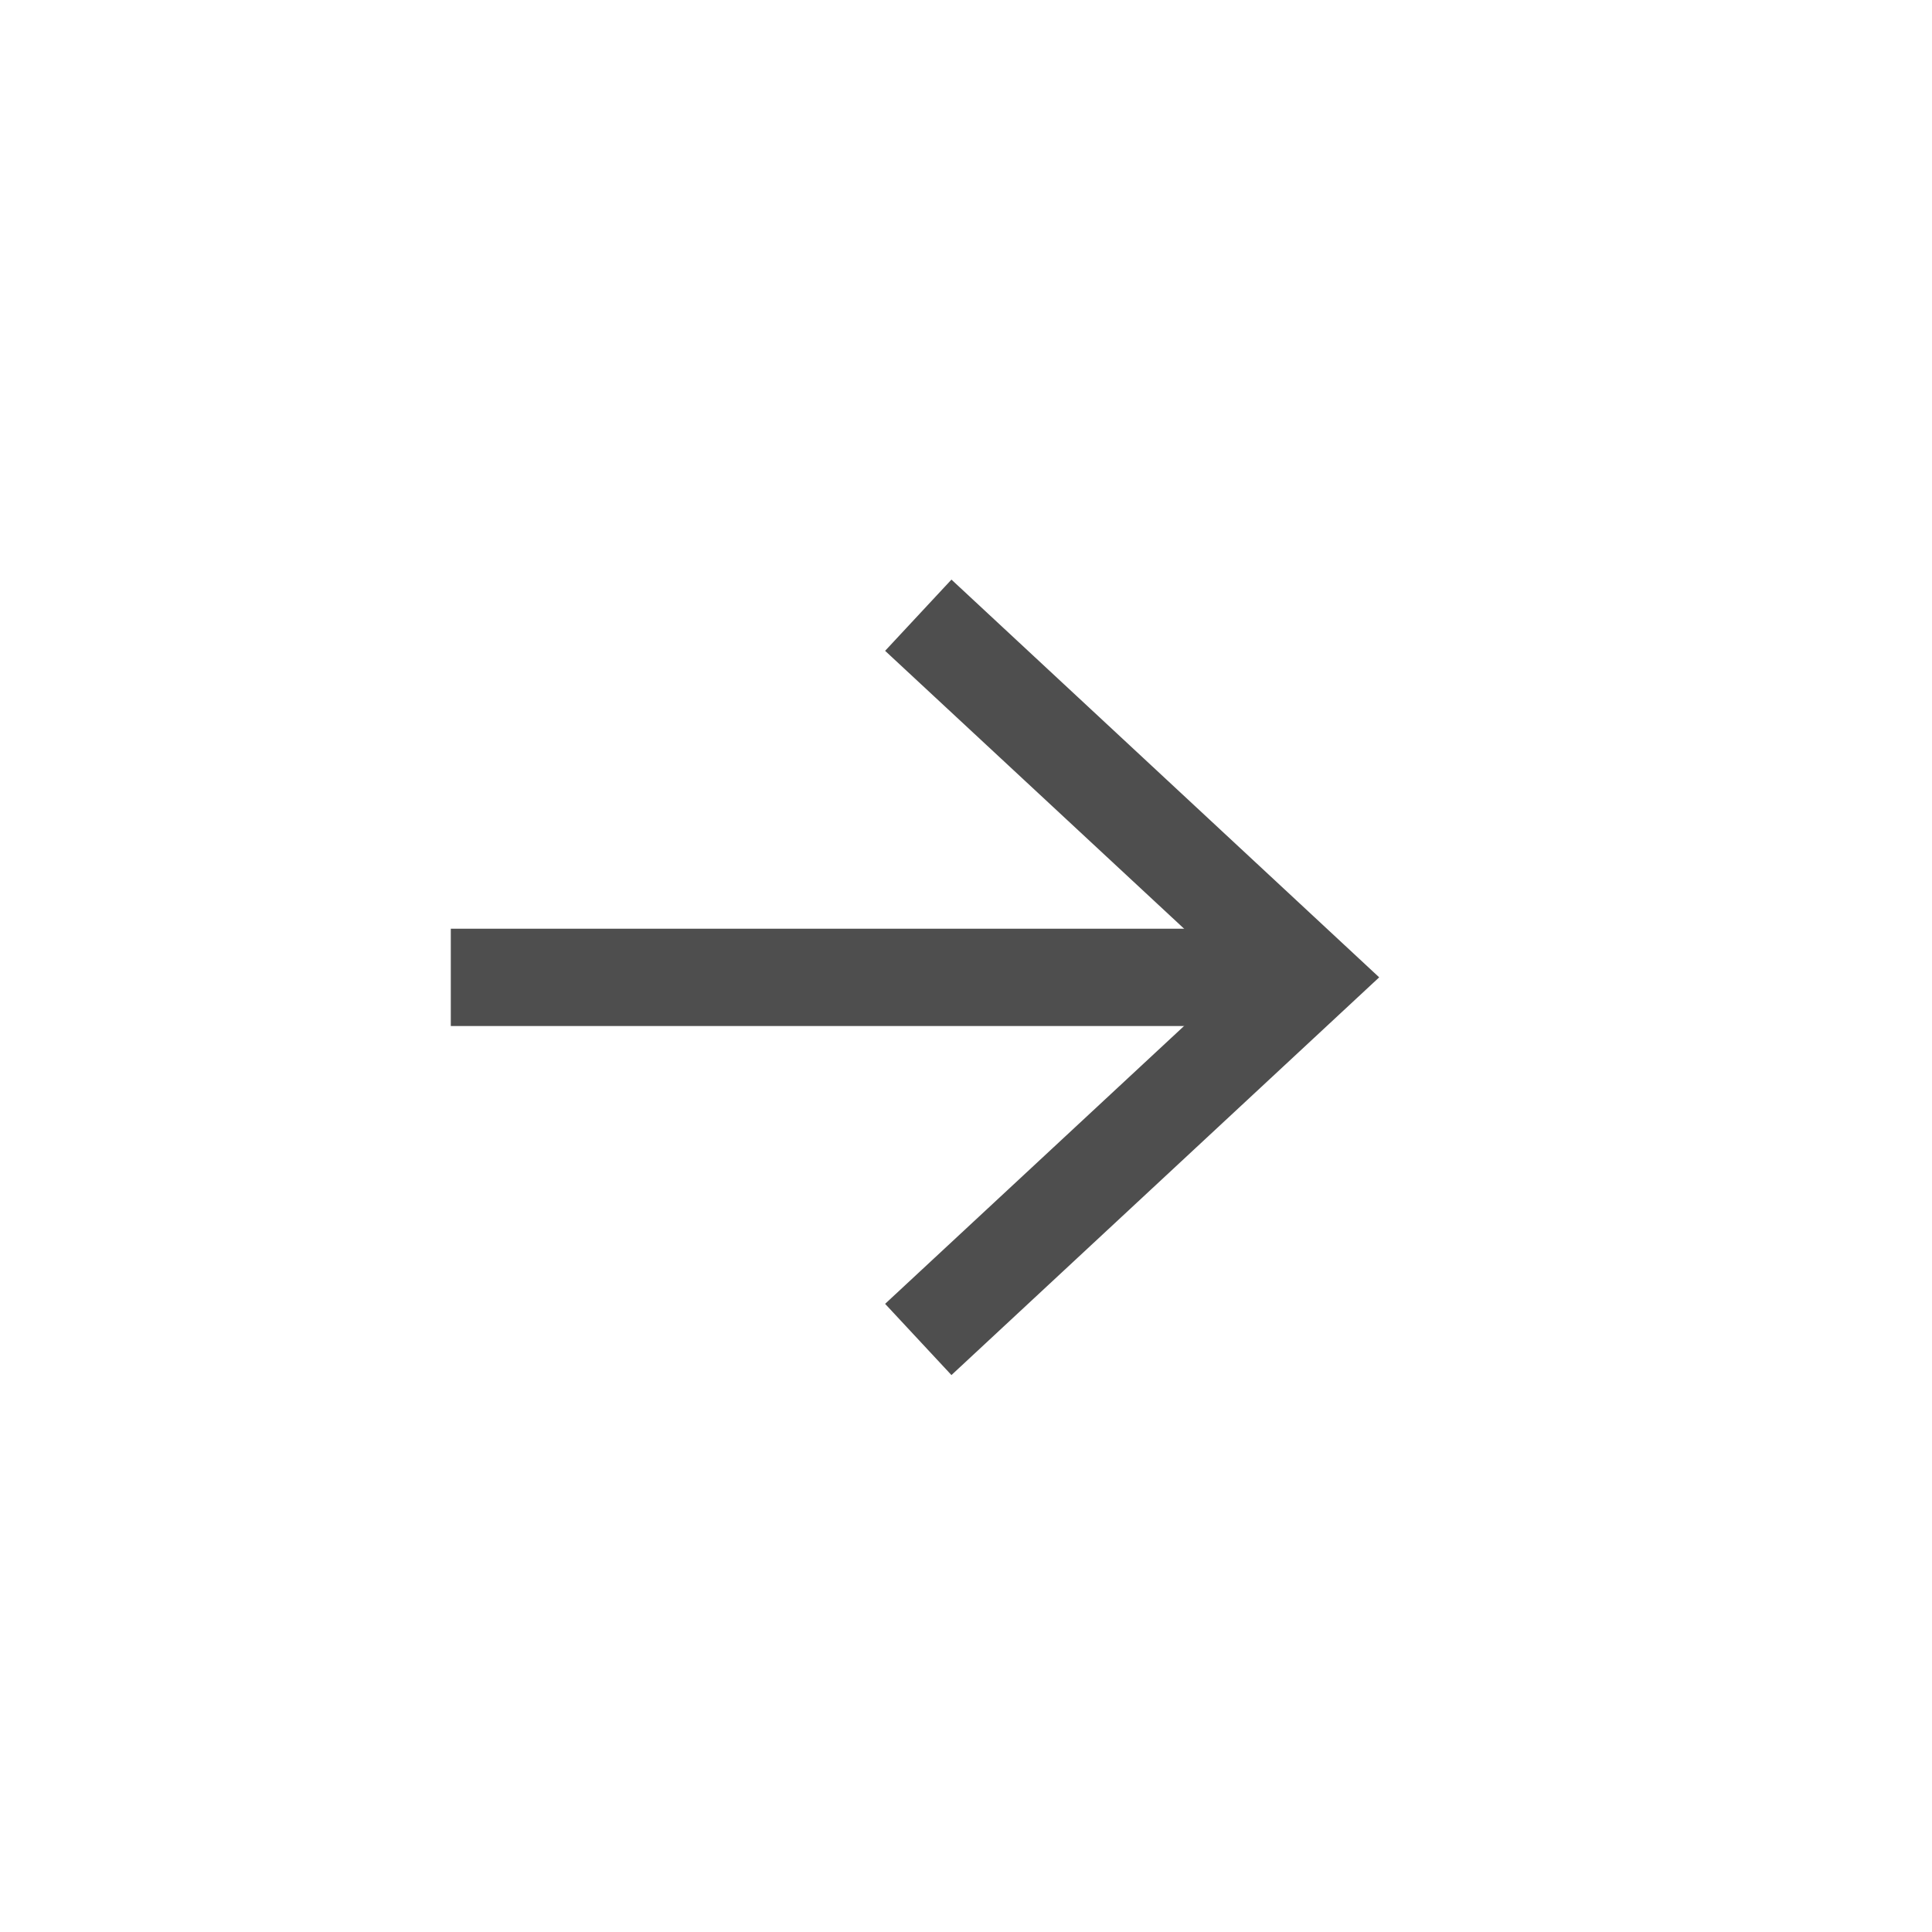
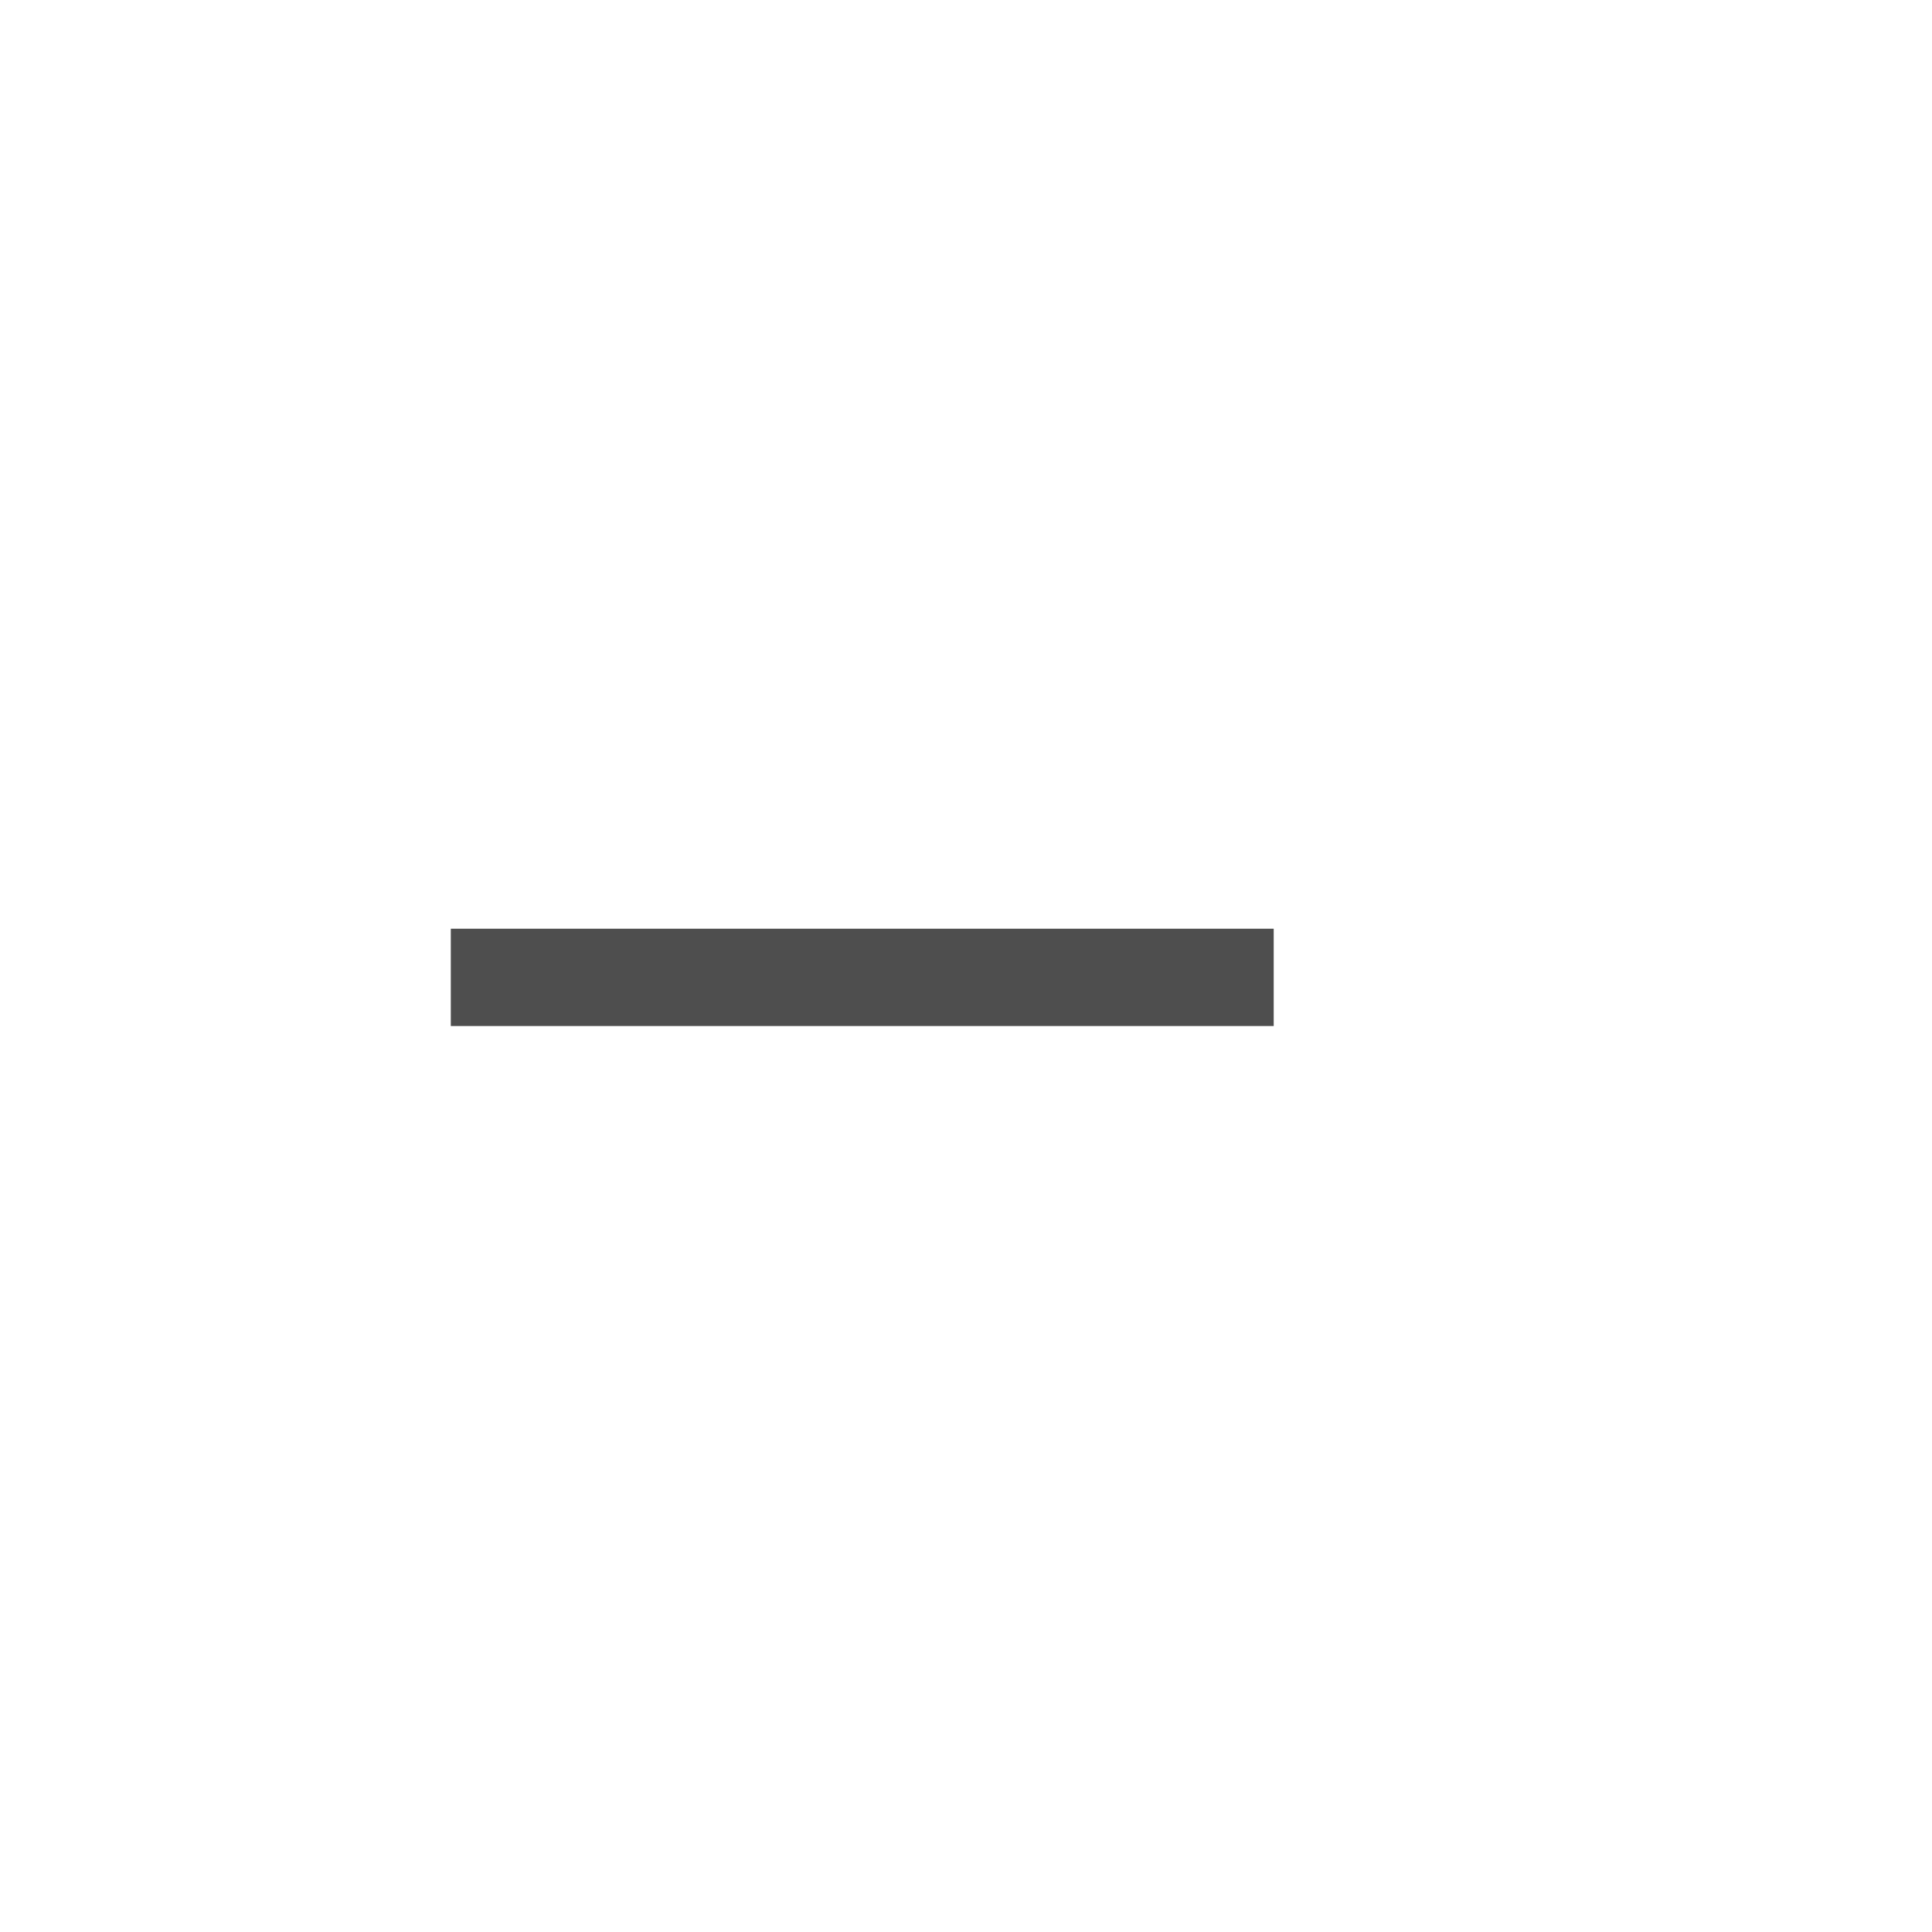
<svg xmlns="http://www.w3.org/2000/svg" id="구성_요소_65_1" data-name="구성 요소 65 – 1" width="30" height="30" viewBox="0 0 30 30">
-   <rect id="사각형_208" data-name="사각형 208" width="30" height="30" fill="#fff" />
  <g id="그룹_306" data-name="그룹 306" transform="translate(-1116.672 -176.806)">
    <rect id="사각형_209" data-name="사각형 209" width="12.778" height="1.511" transform="translate(1136.45 192.738) rotate(180)" fill="#4e4e4e" />
-     <path id="패스_456" data-name="패스 456" d="M15.892,18.086l1.03-1.106-5.455-5.07L16.922,6.84l-1.03-1.106L9.25,11.91Z" transform="translate(1147.338 203.892) rotate(180)" fill="#4e4e4e" />
  </g>
</svg>